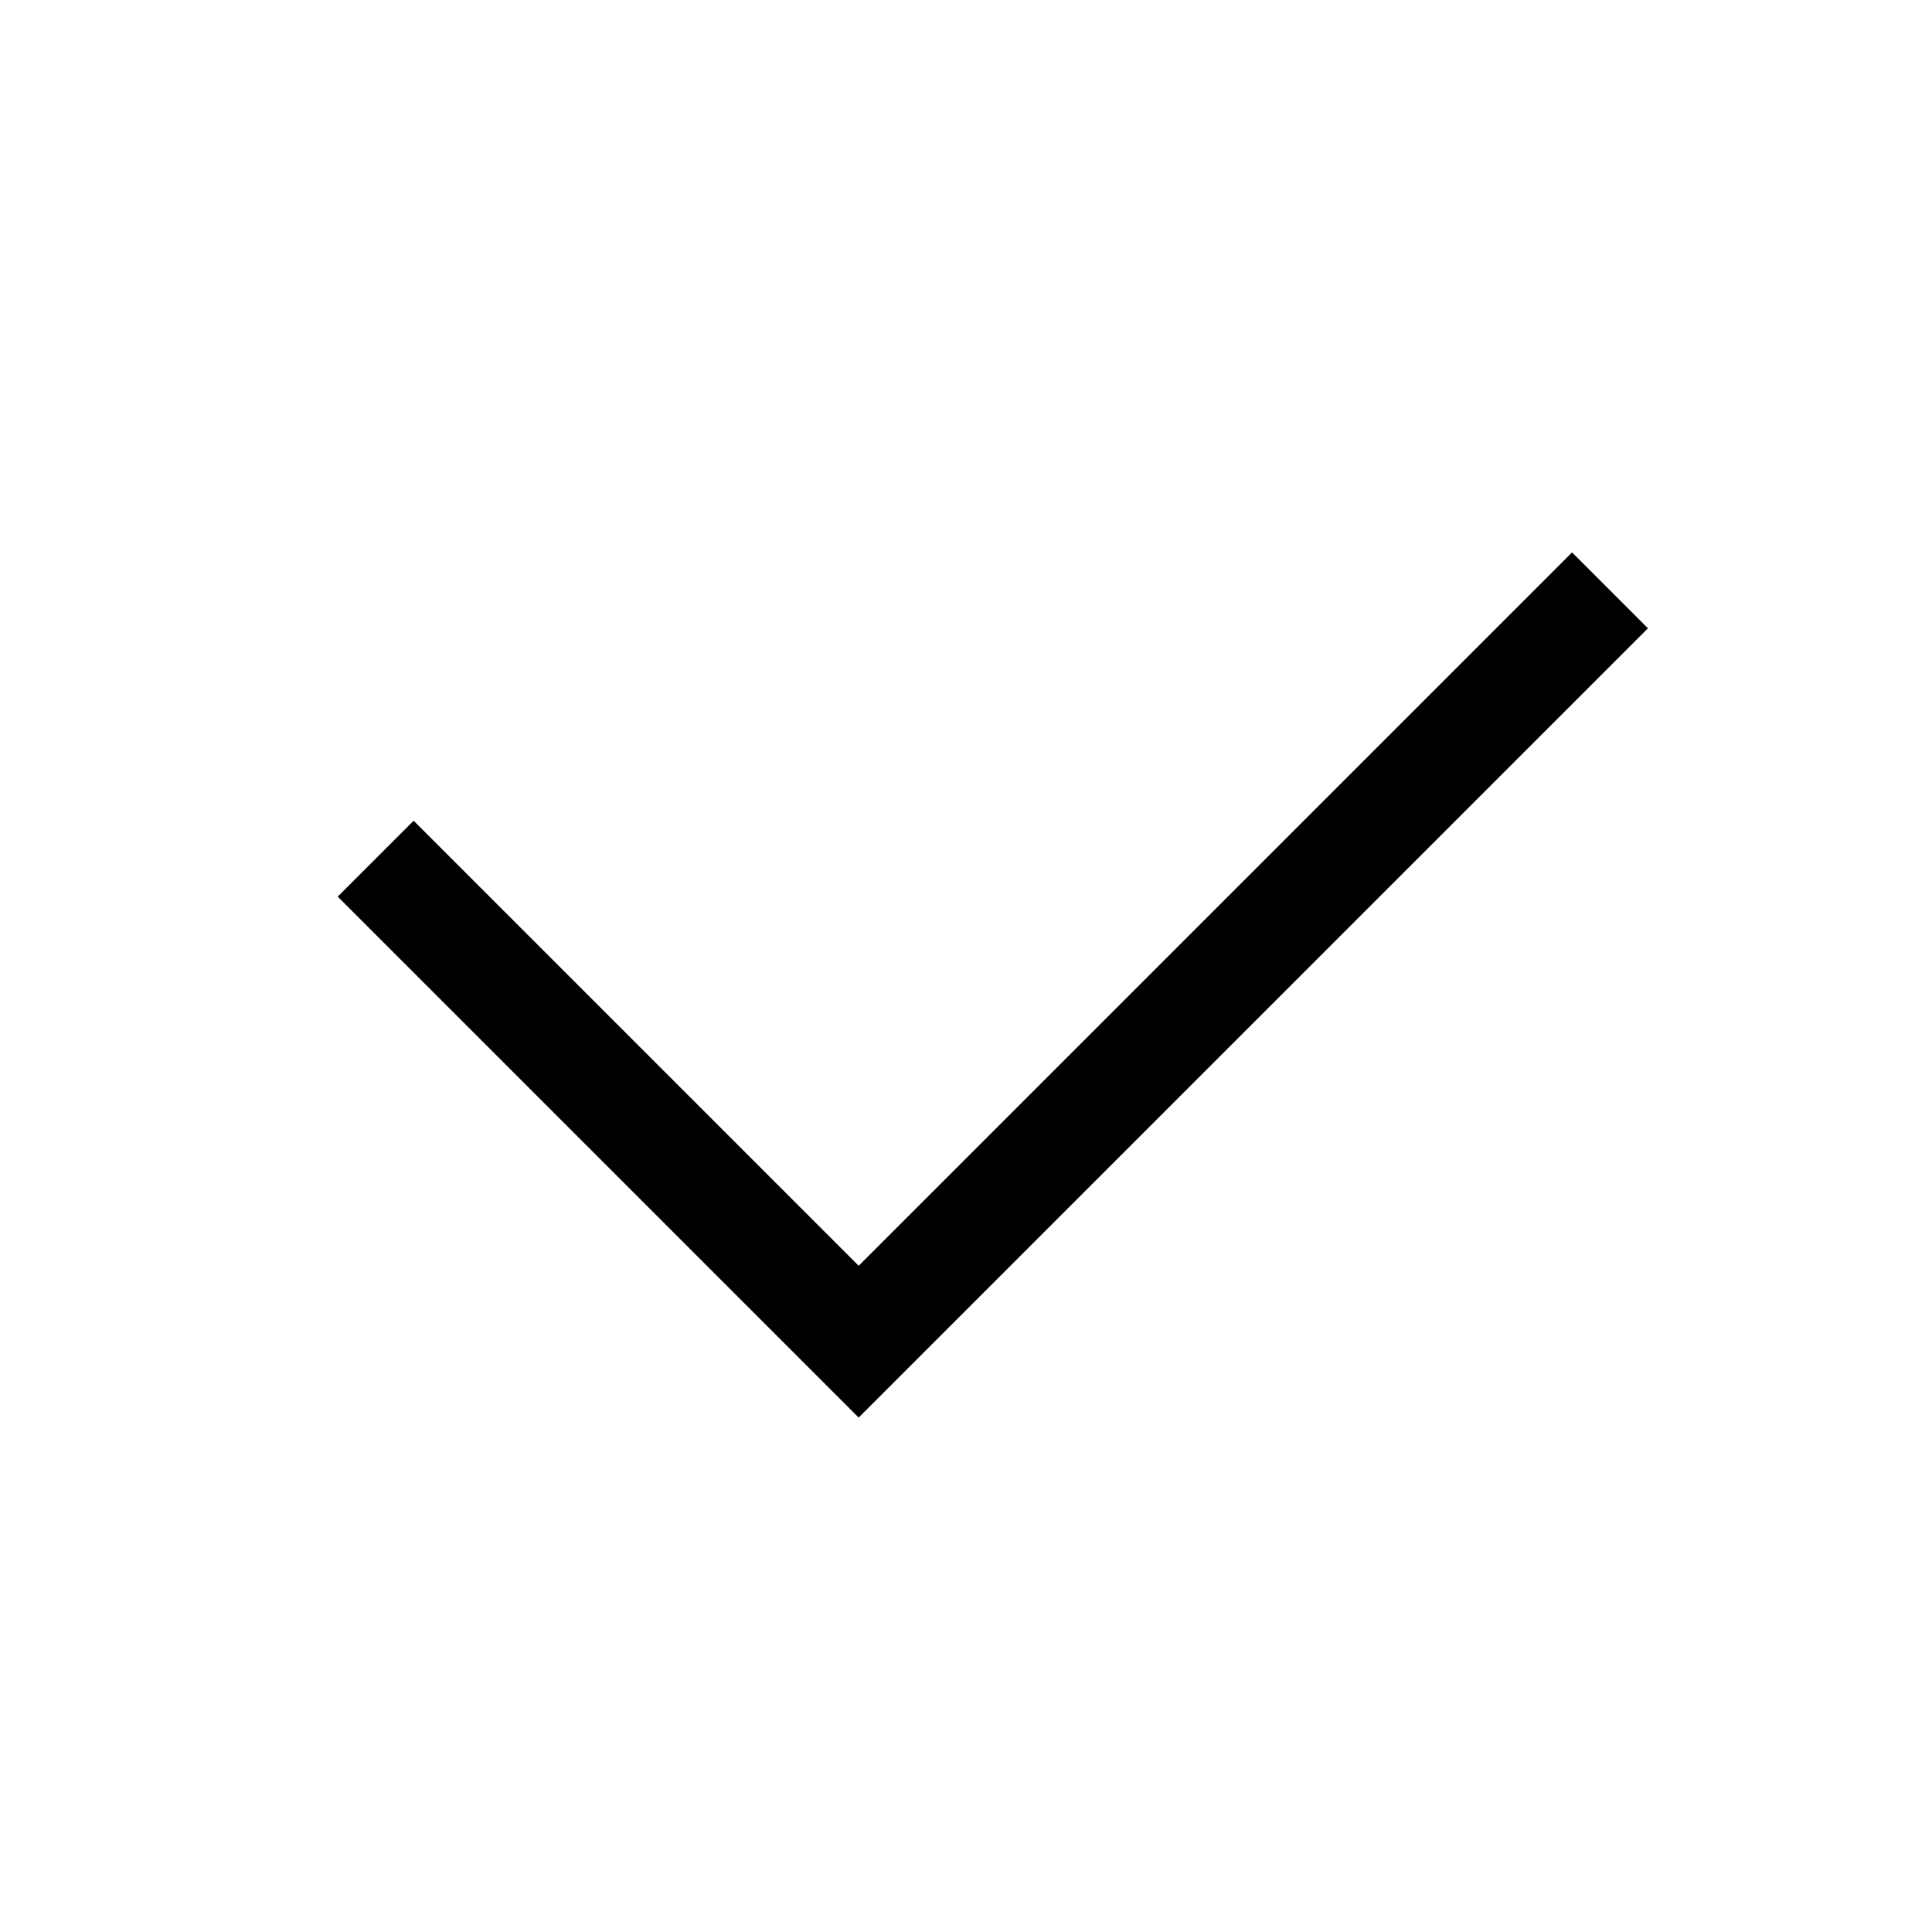
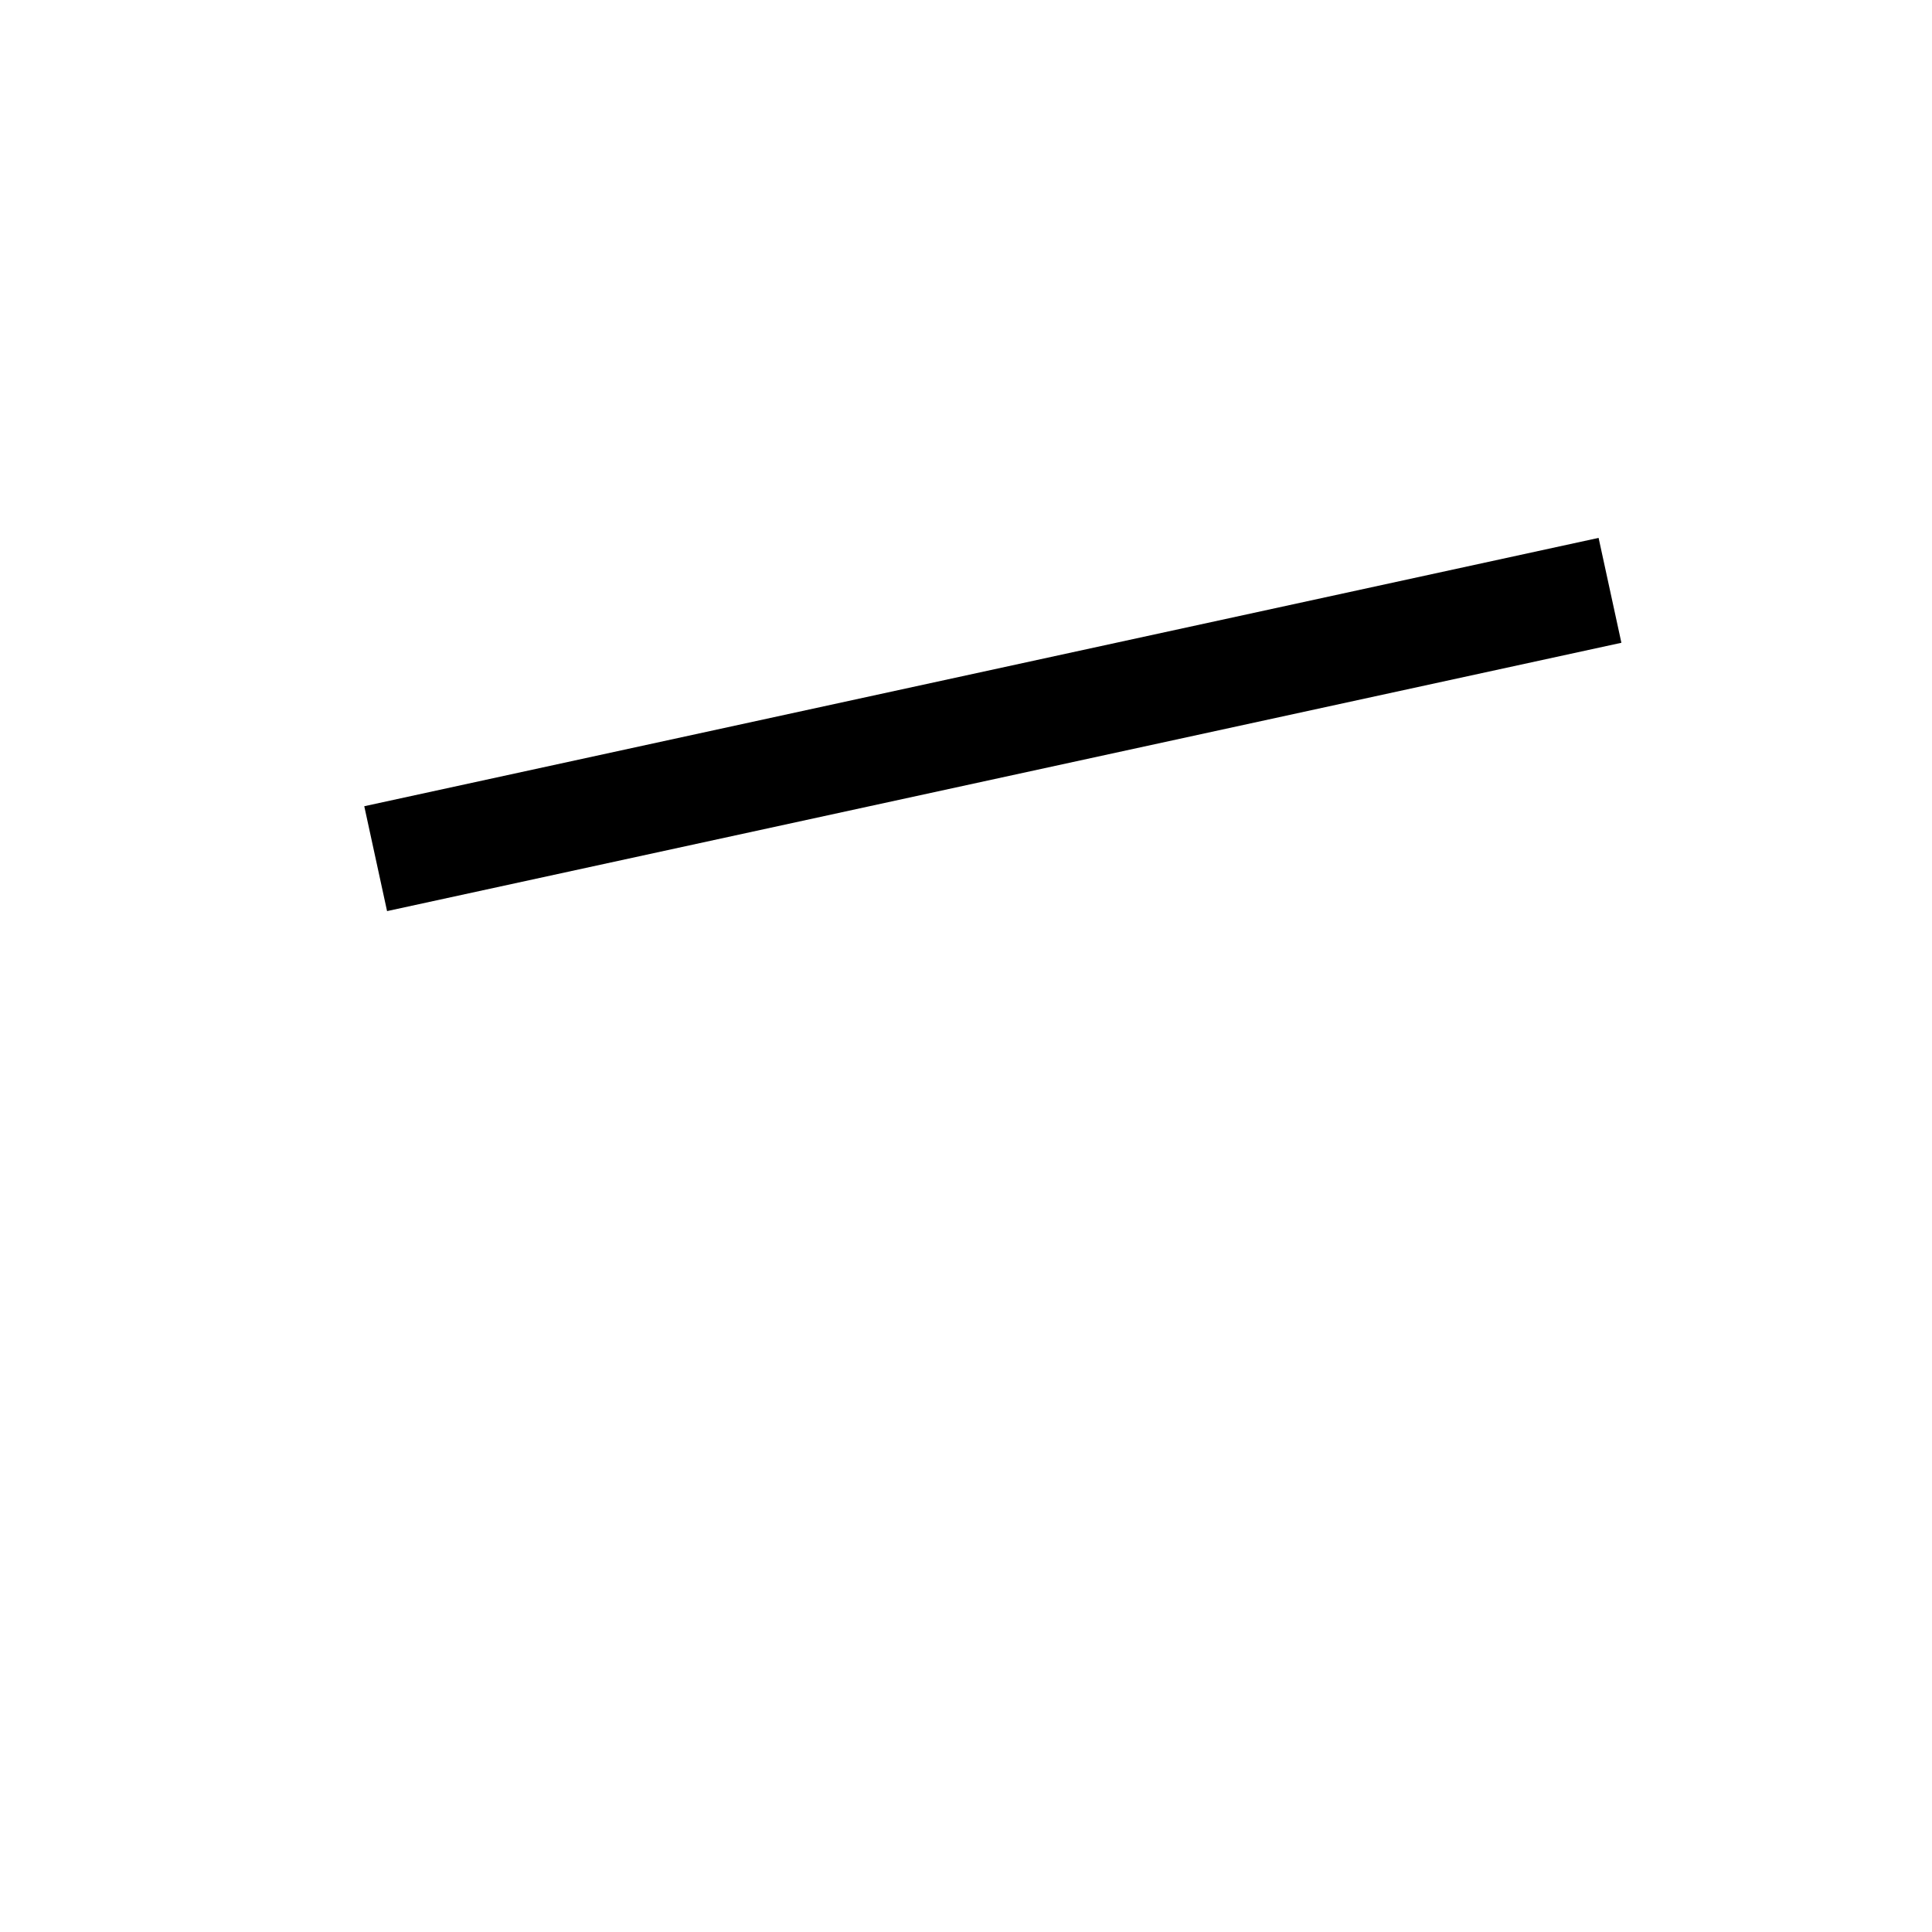
<svg xmlns="http://www.w3.org/2000/svg" width="18" height="18" viewBox="0 0 18 18" fill="none">
  <rect width="18" height="18" fill="white" />
  <rect width="18" height="18" fill="white" />
-   <rect width="18" height="18" fill="white" />
-   <path d="M3.5 8L8 12.5L15 5.5" stroke="black" />
+   <path d="M3.5 8L15 5.5" stroke="black" />
</svg>